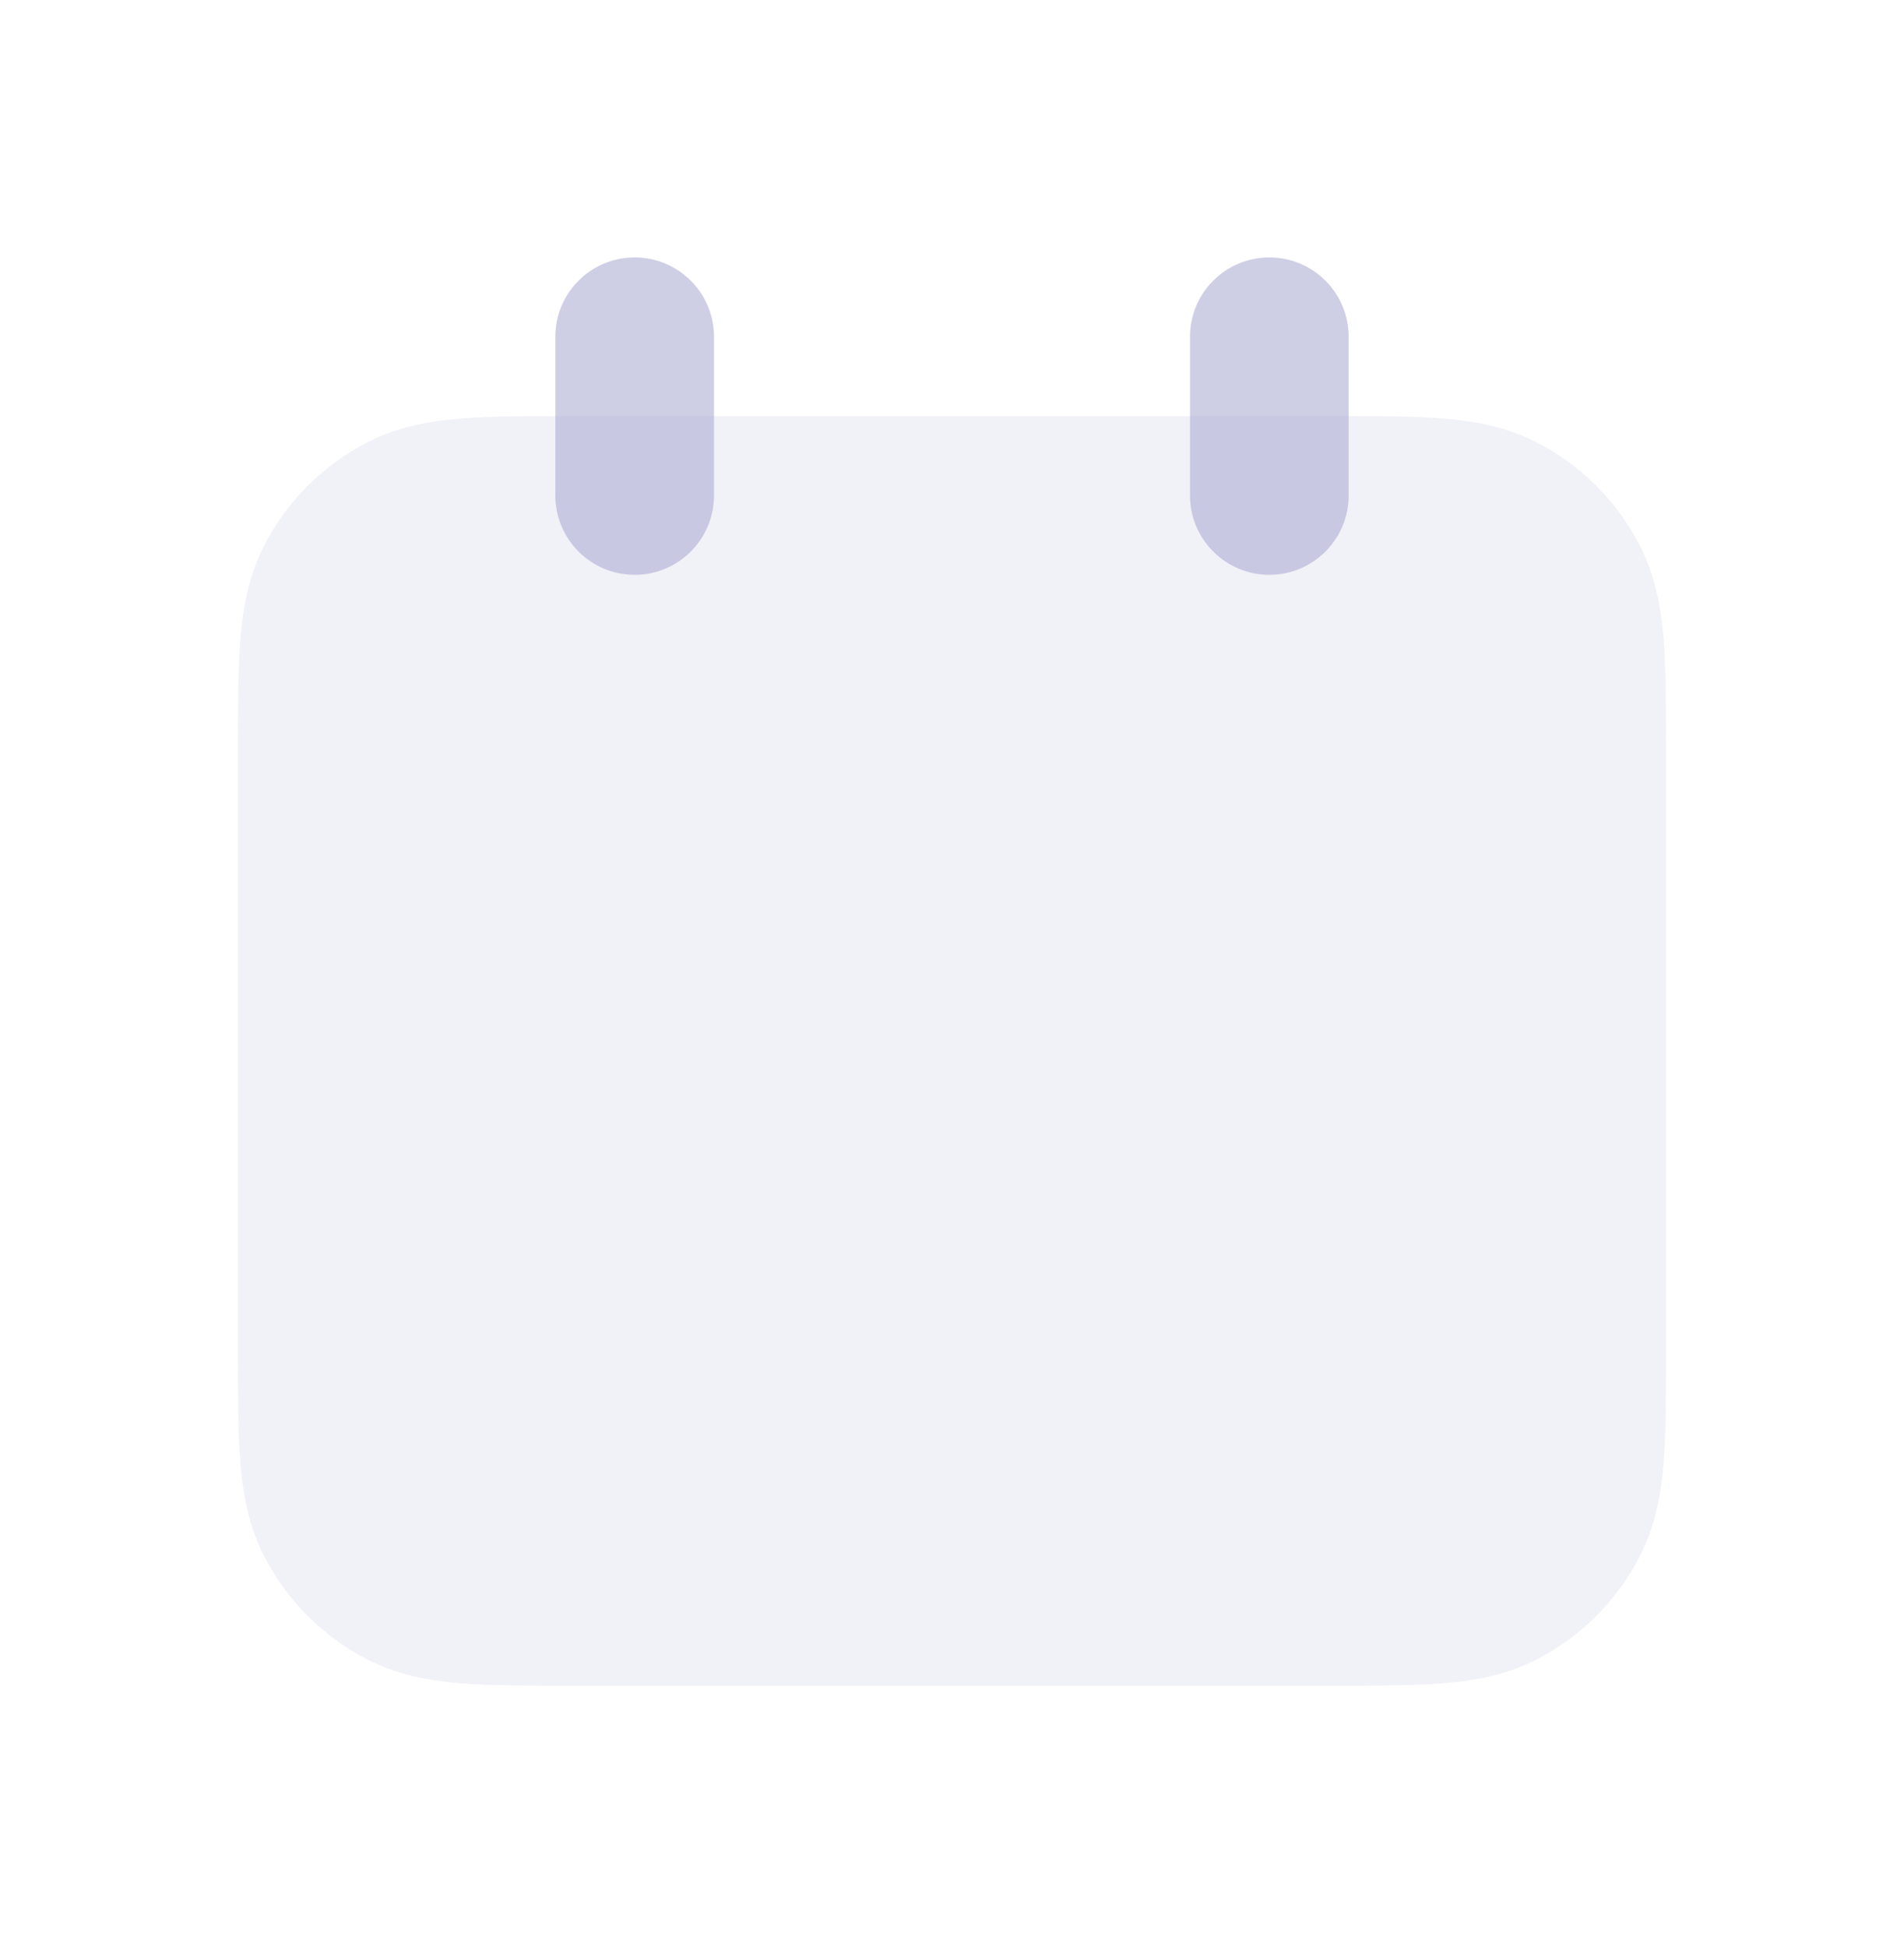
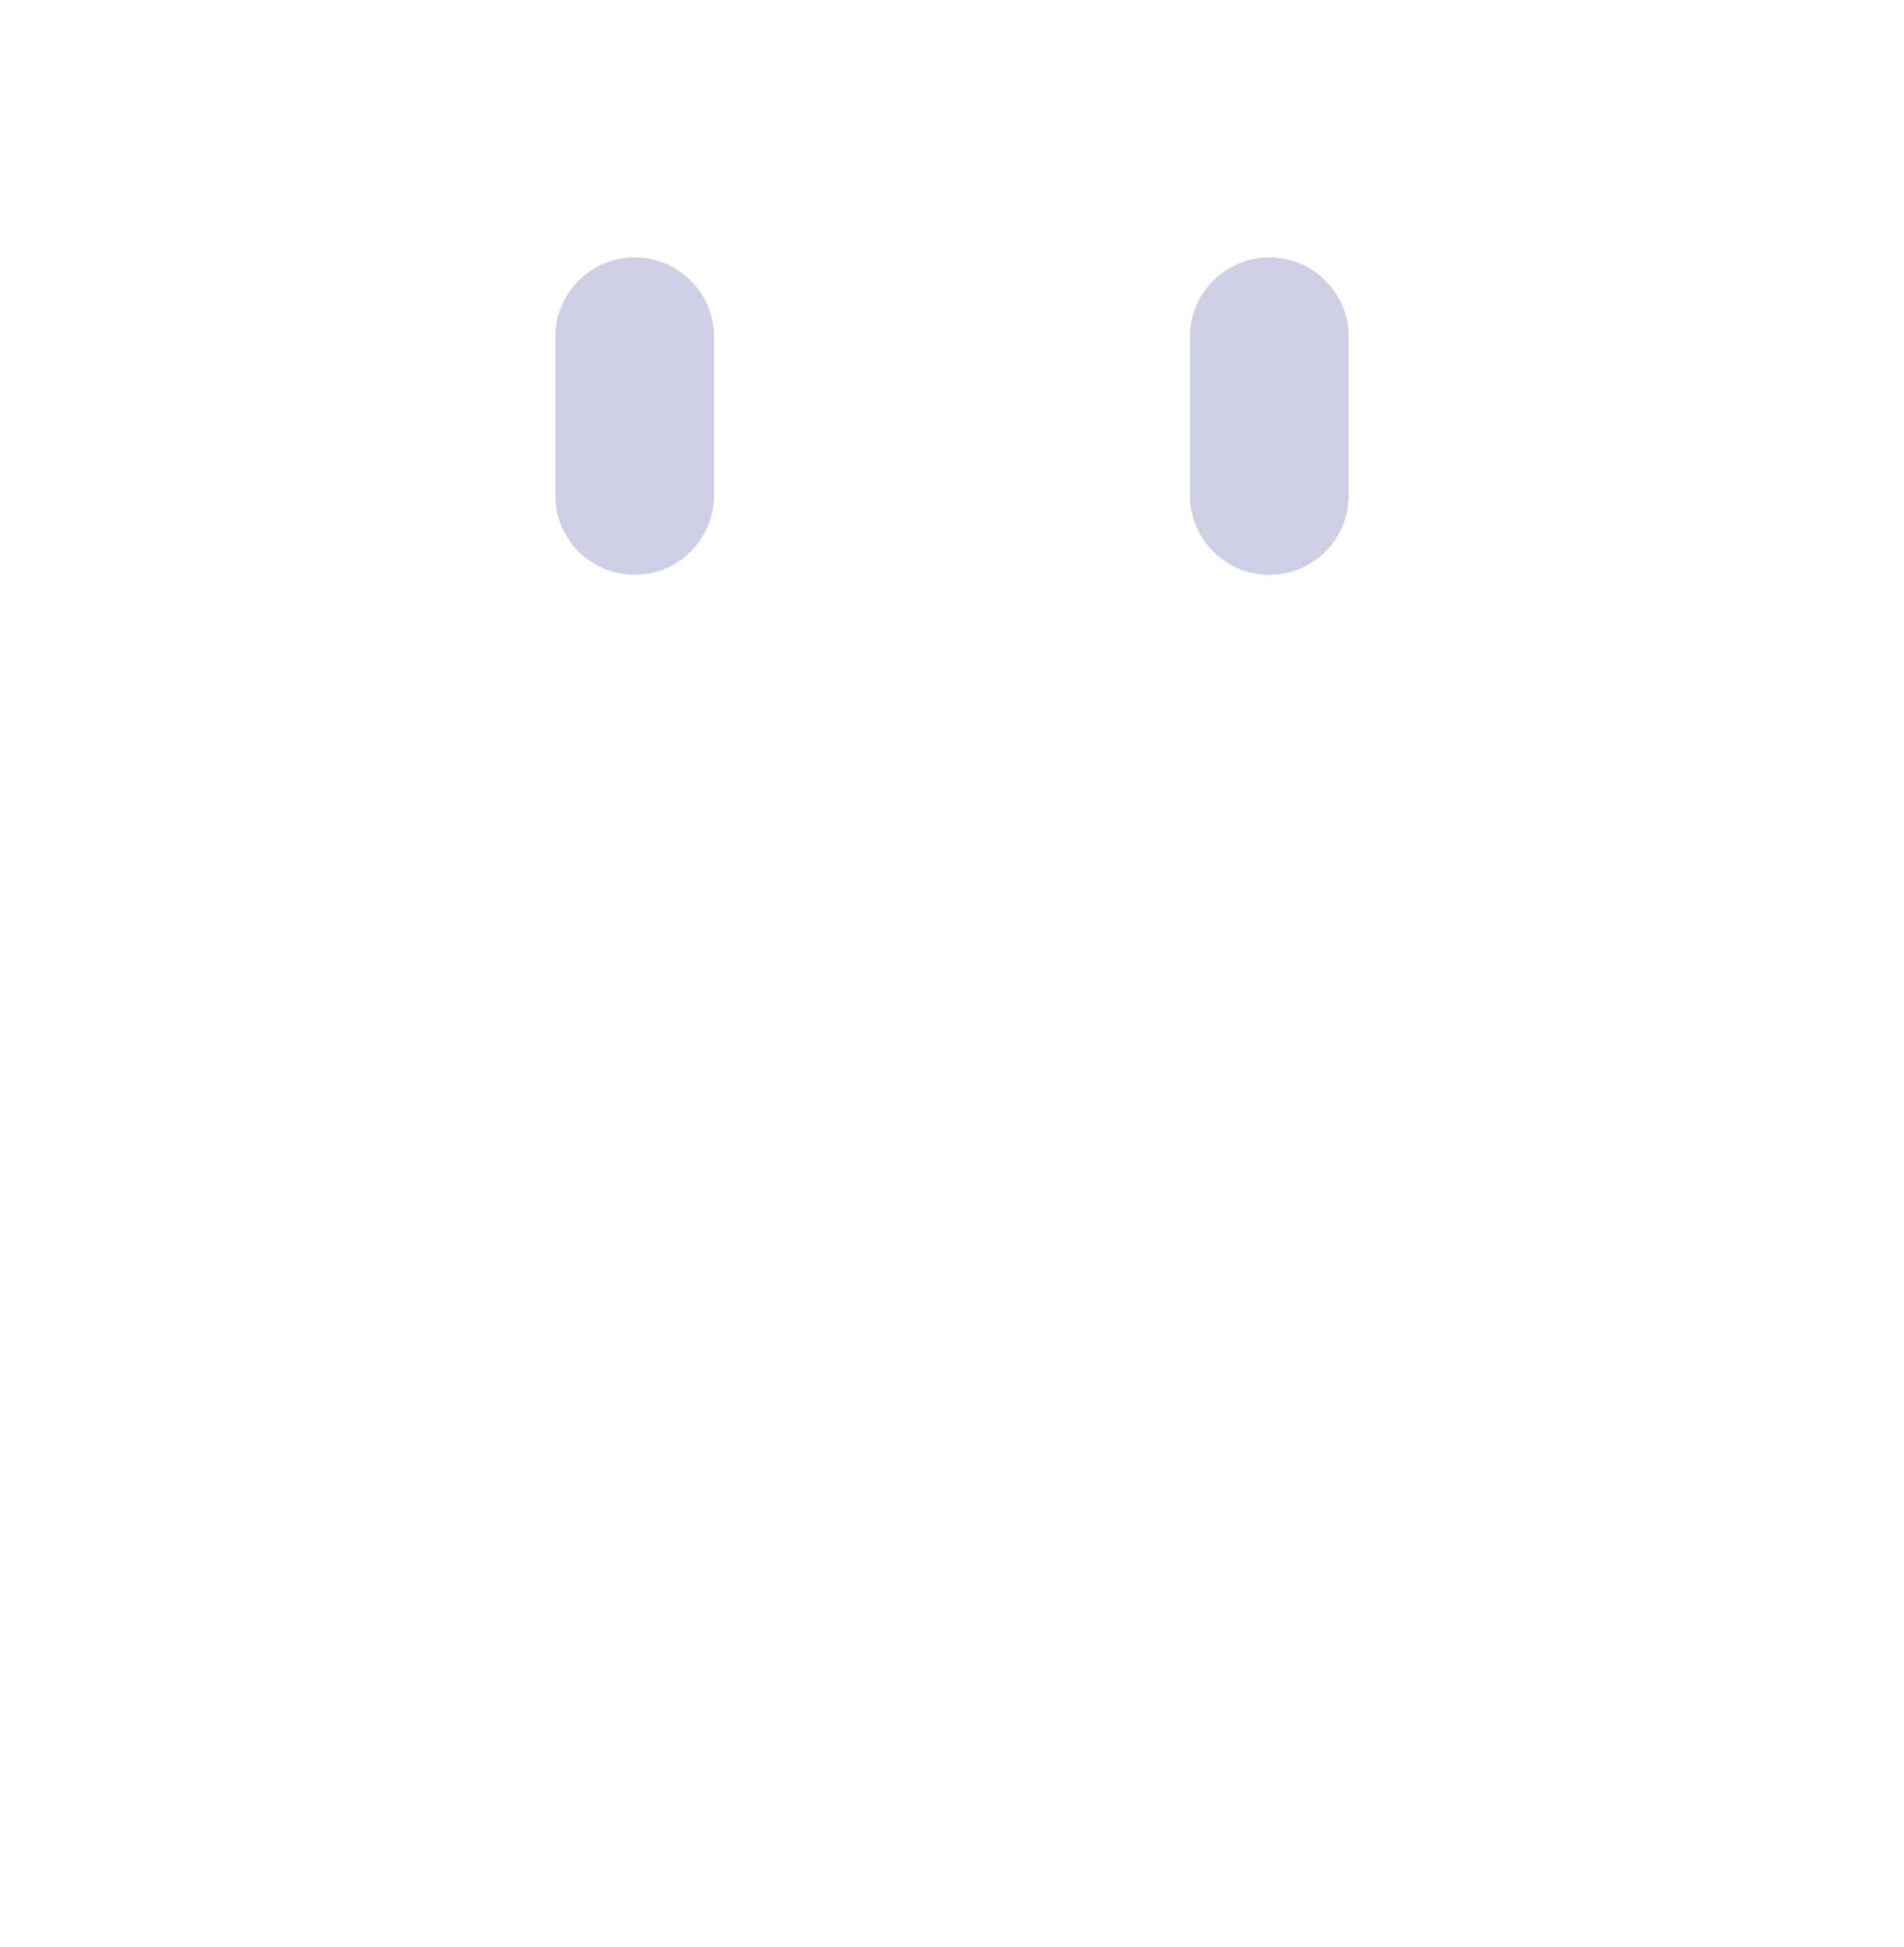
<svg xmlns="http://www.w3.org/2000/svg" width="45" height="46" viewBox="0 0 45 46" fill="none">
-   <path fill-rule="evenodd" clip-rule="evenodd" d="M31.572 9.833H13.428H13.428C12.439 9.833 11.587 9.833 10.884 9.89C10.143 9.951 9.406 10.084 8.696 10.446C7.638 10.985 6.777 11.846 6.238 12.904C5.877 13.614 5.743 14.351 5.682 15.092C5.625 15.794 5.625 16.647 5.625 17.635V17.636V32.03V32.03C5.625 33.019 5.625 33.871 5.682 34.573C5.743 35.315 5.877 36.052 6.238 36.761C6.777 37.82 7.638 38.68 8.696 39.22C9.406 39.581 10.143 39.715 10.884 39.776C11.587 39.833 12.439 39.833 13.428 39.833H13.428H31.572H31.573C32.561 39.833 33.413 39.833 34.116 39.776C34.857 39.715 35.594 39.581 36.304 39.22C37.362 38.68 38.223 37.82 38.762 36.761C39.123 36.052 39.257 35.315 39.318 34.573C39.375 33.871 39.375 33.019 39.375 32.03V17.636C39.375 16.647 39.375 15.794 39.318 15.092C39.257 14.351 39.123 13.614 38.762 12.904C38.223 11.846 37.362 10.985 36.304 10.446C35.594 10.084 34.857 9.951 34.116 9.89C33.413 9.833 32.561 9.833 31.572 9.833H31.572Z" fill="#A6A6D0" fill-opacity="0.15" />
  <path d="M16.875 7.958C16.875 6.922 16.035 6.083 15 6.083C13.964 6.083 13.125 6.922 13.125 7.958V11.708C13.125 12.743 13.964 13.583 15 13.583C16.035 13.583 16.875 12.743 16.875 11.708V7.958Z" fill="#A6A6D0" fill-opacity="0.55" />
  <path d="M31.875 7.958C31.875 6.922 31.035 6.083 30 6.083C28.965 6.083 28.125 6.922 28.125 7.958V11.708C28.125 12.743 28.965 13.583 30 13.583C31.035 13.583 31.875 12.743 31.875 11.708V7.958Z" fill="#A6A6D0" fill-opacity="0.55" />
</svg>